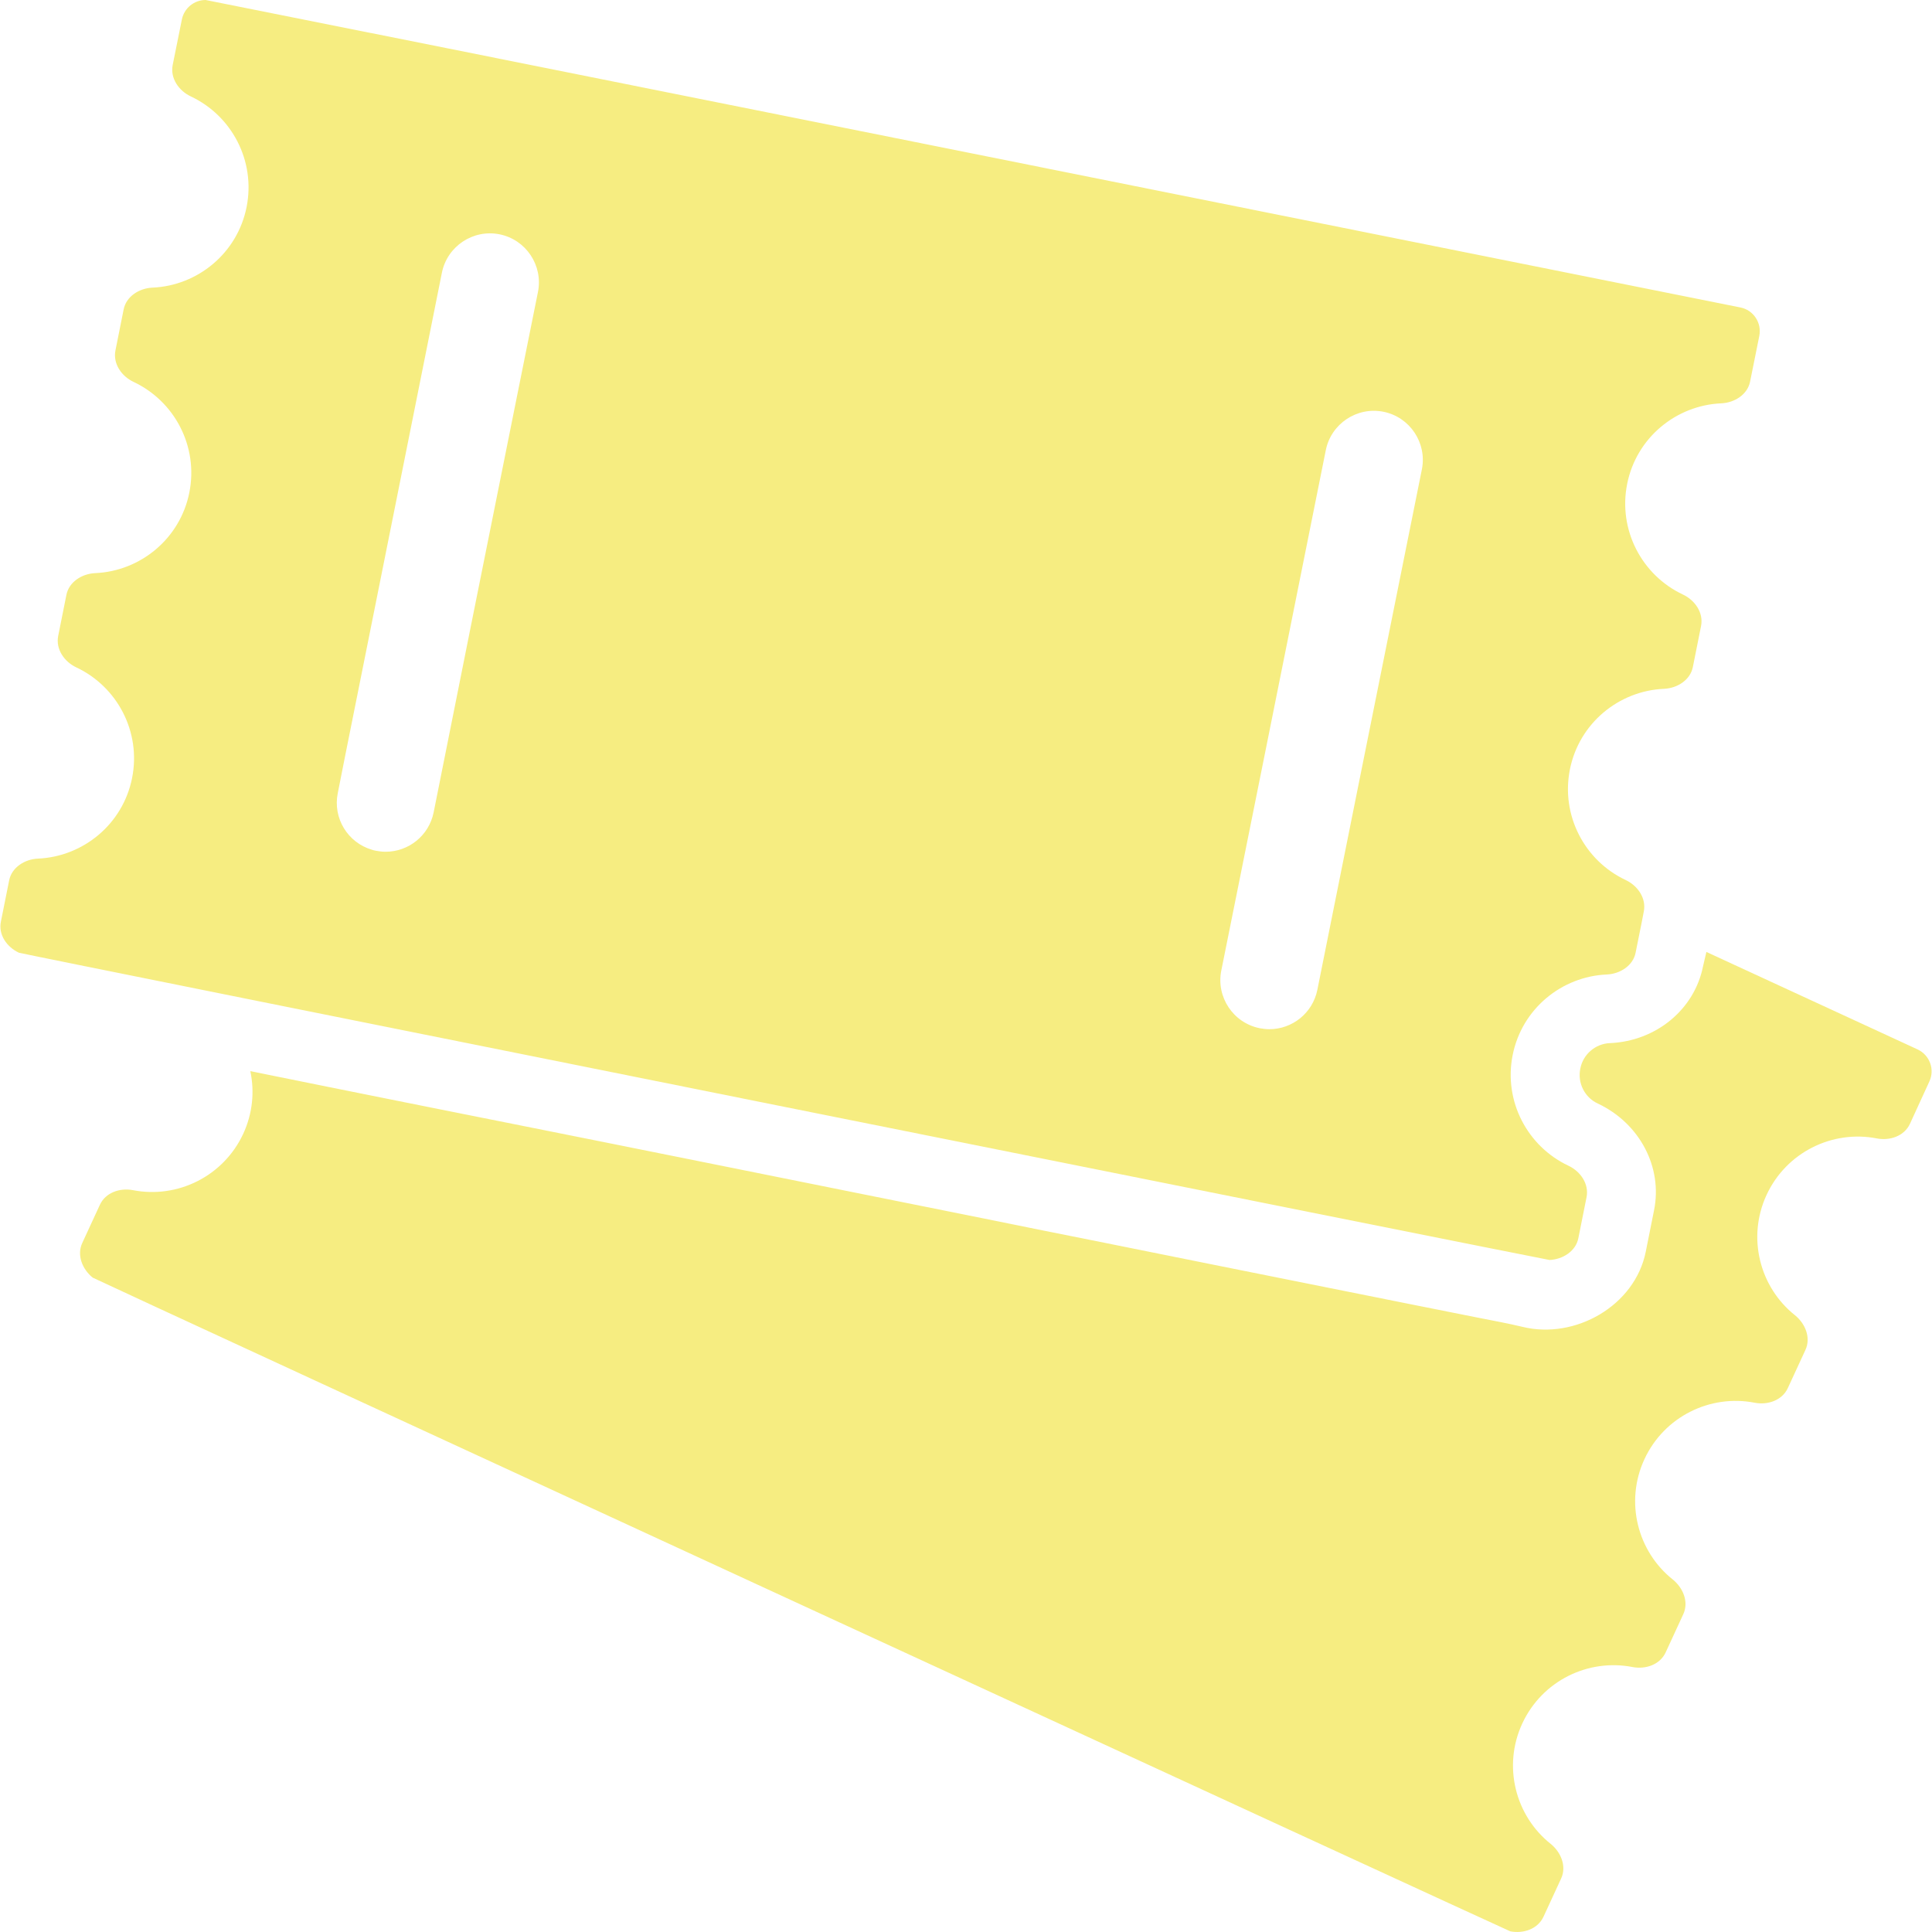
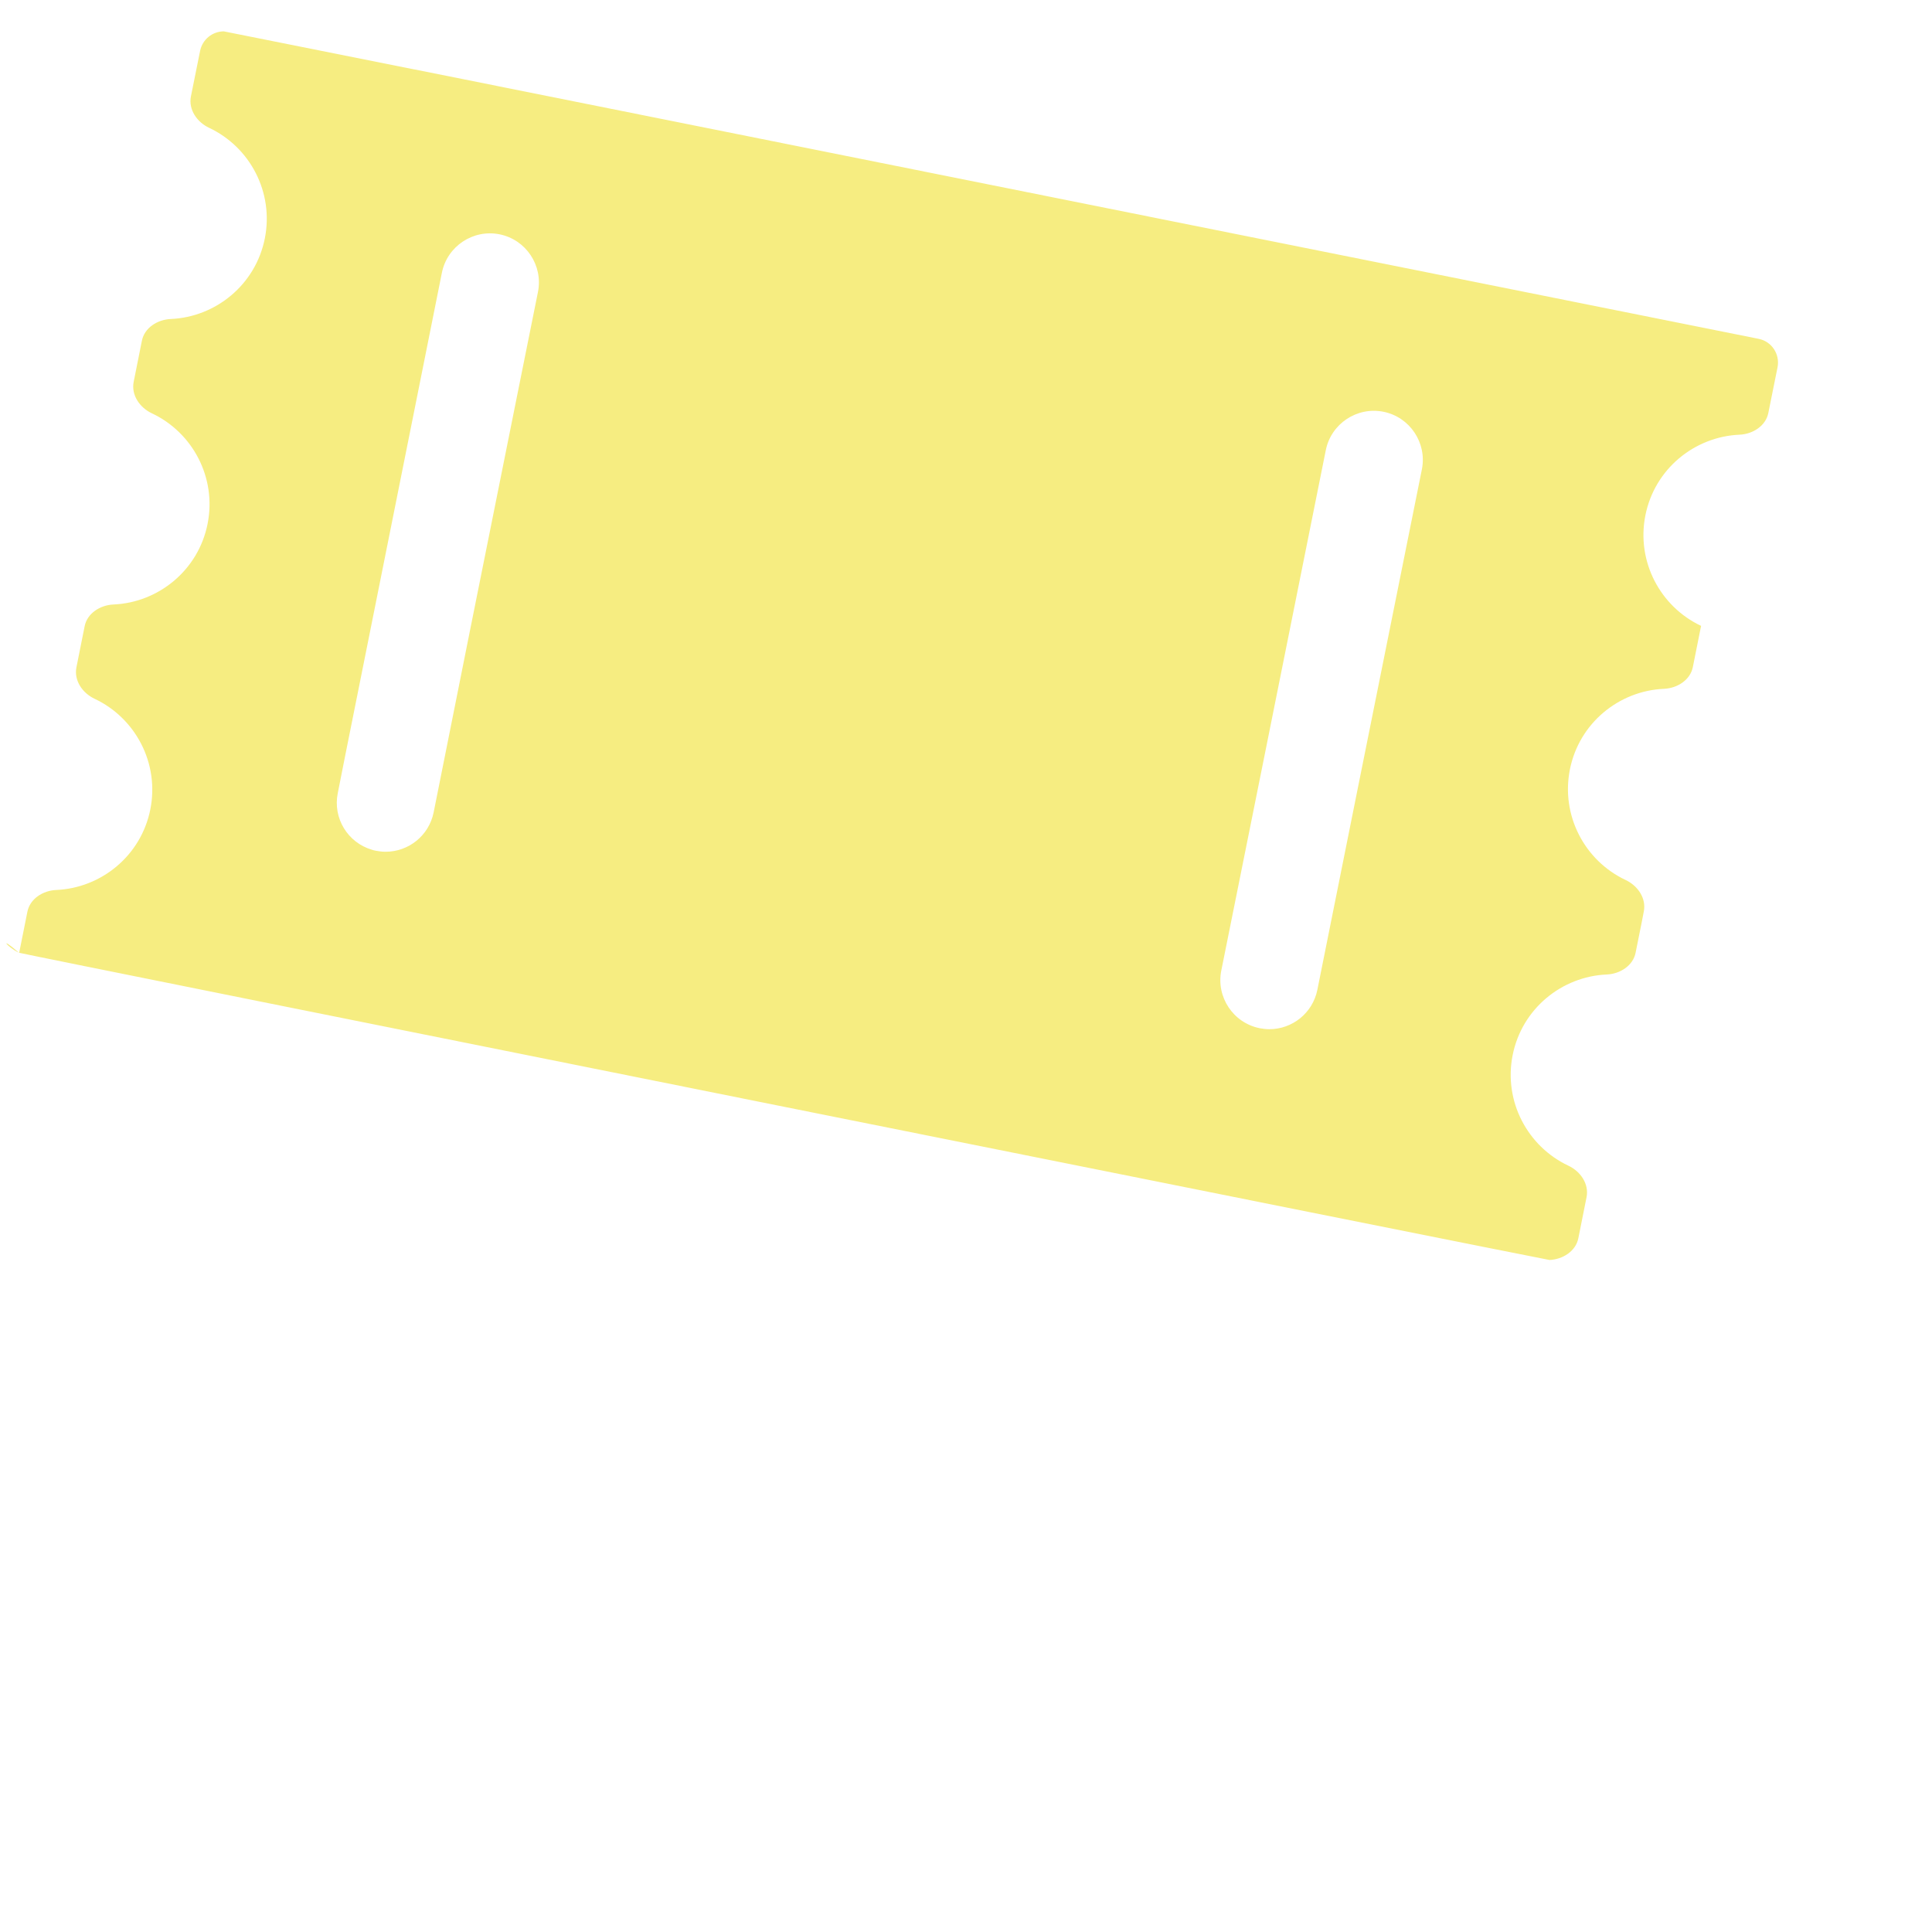
<svg xmlns="http://www.w3.org/2000/svg" version="1.1" id="Capa_1" x="0px" y="0px" width="512px" height="512px" viewBox="0 0 985.333 985.334" style="enable-background:new 0 0 985.333 985.334;" xml:space="preserve">
  <g>
-     <path d="M868.565,492.8c-4.4,22.101-24,38.2-47.5,39.2c-7.4,0.3-13.7,5.7-15.101,13c-1.5,7.3,2.2,14.7,8.9,17.8   c21.3,10,33.2,32.4,28.7,54.5l-4.2,21c-5.5,27.7-36.101,45-62.9,38.4c-7.5-1.8-15.2-3.2-22.8-4.7c-11.2-2.2-22.4-4.5-33.6-6.7   c-14.801-3-29.601-5.899-44.4-8.899c-17.6-3.5-35.3-7.101-52.9-10.601c-19.699-4-39.399-7.899-59.1-11.899   c-21-4.2-42.1-8.4-63.1-12.7c-21.601-4.3-43.2-8.7-64.7-13c-21.4-4.3-42.7-8.601-64.101-12.9c-20.399-4.1-40.8-8.2-61.199-12.3   c-18.7-3.7-37.3-7.5-56-11.2c-16.2-3.2-32.4-6.5-48.5-9.7c-12.9-2.6-25.8-5.199-38.8-7.8c-8.9-1.8-17.801-3.6-26.7-5.399   c-4.101-0.801-8.2-1.7-12.3-2.5c-0.2,0-0.4-0.101-0.601-0.101c2.2,10.4,1.2,21.5-3.6,31.9c-10.101,21.8-33.601,33.2-56.2,28.8   c-6.7-1.3-14,1.2-16.9,7.4l-9,19.5c-2.899,6.199,0,13.399,5.301,17.699c1,0.801,721.8,333.101,722.999,333.4   c6.7,1.3,14-1.2,16.9-7.4l9-19.5c2.9-6.199,0-13.399-5.3-17.699c-18-14.301-24.601-39.601-14.5-61.4c10.1-21.8,33.6-33.2,56.2-28.8   c6.699,1.3,14-1.2,16.899-7.4l9-19.5c2.9-6.2,0-13.399-5.3-17.7c-18-14.3-24.6-39.6-14.5-61.399s33.6-33.2,56.2-28.8   c6.7,1.3,14-1.2,16.9-7.4l9-19.5c2.899-6.2,0-13.4-5.301-17.7c-18-14.3-24.6-39.6-14.5-61.4c10.101-21.8,33.601-33.199,56.2-28.8   c6.7,1.3,14-1.2,16.9-7.399l9.899-21.601c2.9-6.2,0.2-13.5-6-16.399l-107.699-49.7L868.565,492.8z" fill="#f6ed81" />
-     <path d="M9.665,485.9c1.2,0.6,779.3,156.699,780.6,156.699c6.801-0.3,13.4-4.5,14.7-11.1l4.2-21c1.3-6.7-3.1-13.1-9.3-16   c-20.8-9.8-33.101-32.8-28.4-56.4c4.7-23.6,25-40.1,48-41.1c6.8-0.3,13.4-4.5,14.7-11.1l3.1-15.4l1.101-5.7   c1.3-6.7-3.101-13.1-9.3-16c-20.801-9.8-33.101-32.8-28.4-56.399c4.7-23.601,25-40.101,48-41.101c6.8-0.3,13.4-4.5,14.7-11.1   l4.2-21c1.3-6.7-3.101-13.1-9.301-16c-20.8-9.8-33.1-32.8-28.399-56.4c4.7-23.6,25-40.1,48-41.1c6.8-0.3,13.399-4.5,14.7-11.1   l4.699-23.3c1.301-6.7-3-13.2-9.699-14.5c0,0-781.9-156.8-782.7-156.8c-5.8,0-10.9,4.1-12.1,9.9l-4.7,23.3   c-1.3,6.7,3.1,13.1,9.3,16c20.8,9.8,33.1,32.8,28.4,56.4c-4.7,23.6-25,40.1-48,41.1c-6.801,0.3-13.4,4.5-14.7,11.1l-4.2,21   c-1.3,6.7,3.1,13.1,9.3,16c20.8,9.8,33.101,32.8,28.4,56.4c-4.7,23.6-25,40.1-48,41.1c-6.8,0.3-13.4,4.5-14.7,11.1l-4.2,21   c-1.3,6.7,3.101,13.1,9.3,16c20.801,9.8,33.101,32.8,28.4,56.4c-4.7,23.601-25,40.101-48,41.101c-6.8,0.3-13.4,4.5-14.7,11.1   l-4.2,21C-0.935,476.7,3.464,483,9.665,485.9z M676.165,229.6c2.7-13.5,15.9-22.3,29.4-19.6s22.3,15.9,19.6,29.4l-33,164.2   l-20.3,101.2c-2.4,11.9-12.8,20.101-24.5,20.101c-1.601,0-3.3-0.2-4.9-0.5c-13.5-2.7-22.3-15.9-19.6-29.4l22.7-112.9L676.165,229.6   z M225.365,139.1c2.7-13.5,15.9-22.3,29.4-19.6s22.3,15.9,19.6,29.4l-11.4,56.7l-12.899,64.3l-10.4,51.8l-18.5,92.6   c-2.399,11.9-12.8,20.101-24.5,20.101c-1.6,0-3.3-0.2-4.899-0.5c-0.7-0.101-1.4-0.301-2-0.5c-12.4-3.601-20.101-16.101-17.5-28.9   l3.699-18.7l9.7-48.4L225.365,139.1z" fill="#f6ed81" />
+     <path d="M9.665,485.9c1.2,0.6,779.3,156.699,780.6,156.699c6.801-0.3,13.4-4.5,14.7-11.1l4.2-21c1.3-6.7-3.1-13.1-9.3-16   c-20.8-9.8-33.101-32.8-28.4-56.4c4.7-23.6,25-40.1,48-41.1c6.8-0.3,13.4-4.5,14.7-11.1l3.1-15.4l1.101-5.7   c1.3-6.7-3.101-13.1-9.3-16c-20.801-9.8-33.101-32.8-28.4-56.399c4.7-23.601,25-40.101,48-41.101c6.8-0.3,13.4-4.5,14.7-11.1   l4.2-21c-20.8-9.8-33.1-32.8-28.399-56.4c4.7-23.6,25-40.1,48-41.1c6.8-0.3,13.399-4.5,14.7-11.1   l4.699-23.3c1.301-6.7-3-13.2-9.699-14.5c0,0-781.9-156.8-782.7-156.8c-5.8,0-10.9,4.1-12.1,9.9l-4.7,23.3   c-1.3,6.7,3.1,13.1,9.3,16c20.8,9.8,33.1,32.8,28.4,56.4c-4.7,23.6-25,40.1-48,41.1c-6.801,0.3-13.4,4.5-14.7,11.1l-4.2,21   c-1.3,6.7,3.1,13.1,9.3,16c20.8,9.8,33.101,32.8,28.4,56.4c-4.7,23.6-25,40.1-48,41.1c-6.8,0.3-13.4,4.5-14.7,11.1l-4.2,21   c-1.3,6.7,3.101,13.1,9.3,16c20.801,9.8,33.101,32.8,28.4,56.4c-4.7,23.601-25,40.101-48,41.101c-6.8,0.3-13.4,4.5-14.7,11.1   l-4.2,21C-0.935,476.7,3.464,483,9.665,485.9z M676.165,229.6c2.7-13.5,15.9-22.3,29.4-19.6s22.3,15.9,19.6,29.4l-33,164.2   l-20.3,101.2c-2.4,11.9-12.8,20.101-24.5,20.101c-1.601,0-3.3-0.2-4.9-0.5c-13.5-2.7-22.3-15.9-19.6-29.4l22.7-112.9L676.165,229.6   z M225.365,139.1c2.7-13.5,15.9-22.3,29.4-19.6s22.3,15.9,19.6,29.4l-11.4,56.7l-12.899,64.3l-10.4,51.8l-18.5,92.6   c-2.399,11.9-12.8,20.101-24.5,20.101c-1.6,0-3.3-0.2-4.899-0.5c-0.7-0.101-1.4-0.301-2-0.5c-12.4-3.601-20.101-16.101-17.5-28.9   l3.699-18.7l9.7-48.4L225.365,139.1z" fill="#f6ed81" />
  </g>
  <g>
</g>
  <g>
</g>
  <g>
</g>
  <g>
</g>
  <g>
</g>
  <g>
</g>
  <g>
</g>
  <g>
</g>
  <g>
</g>
  <g>
</g>
  <g>
</g>
  <g>
</g>
  <g>
</g>
  <g>
</g>
  <g>
</g>
</svg>